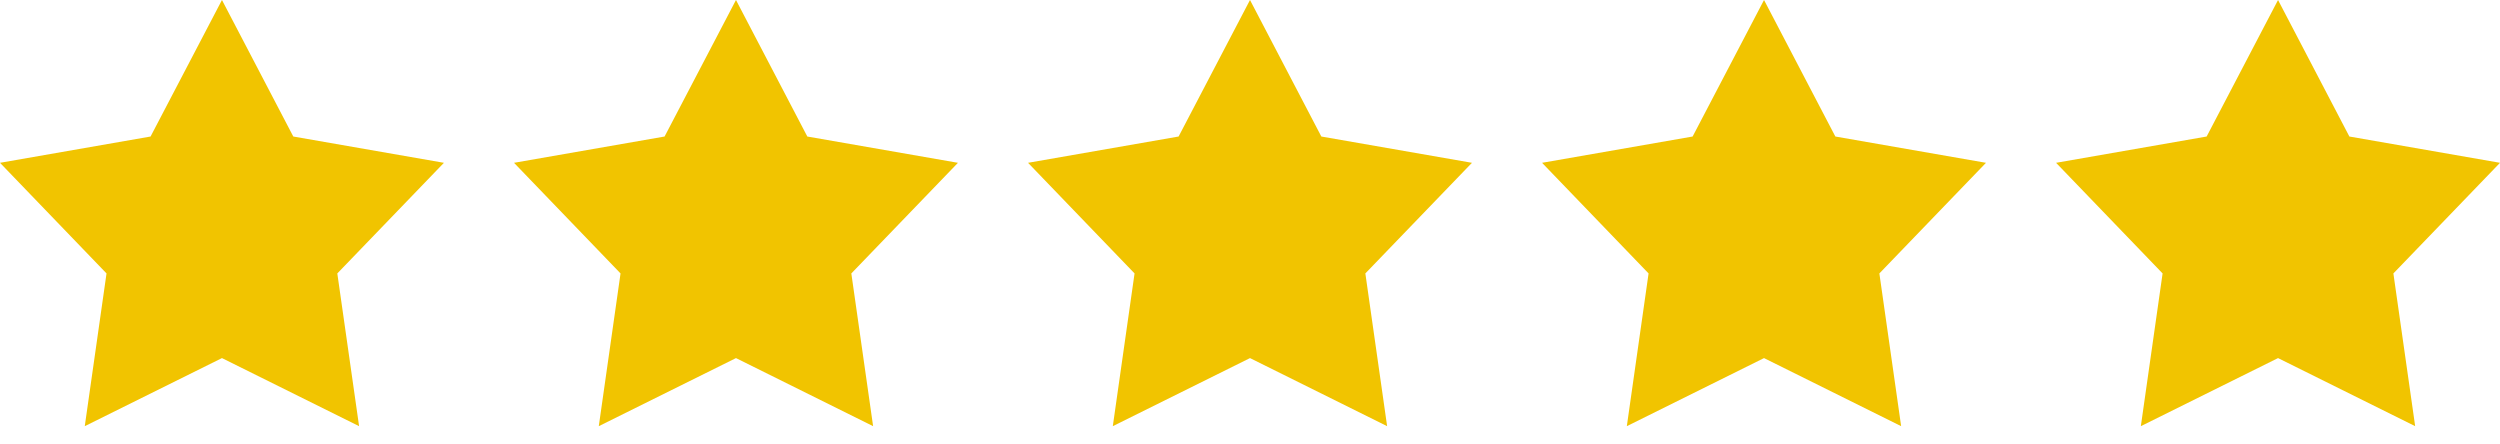
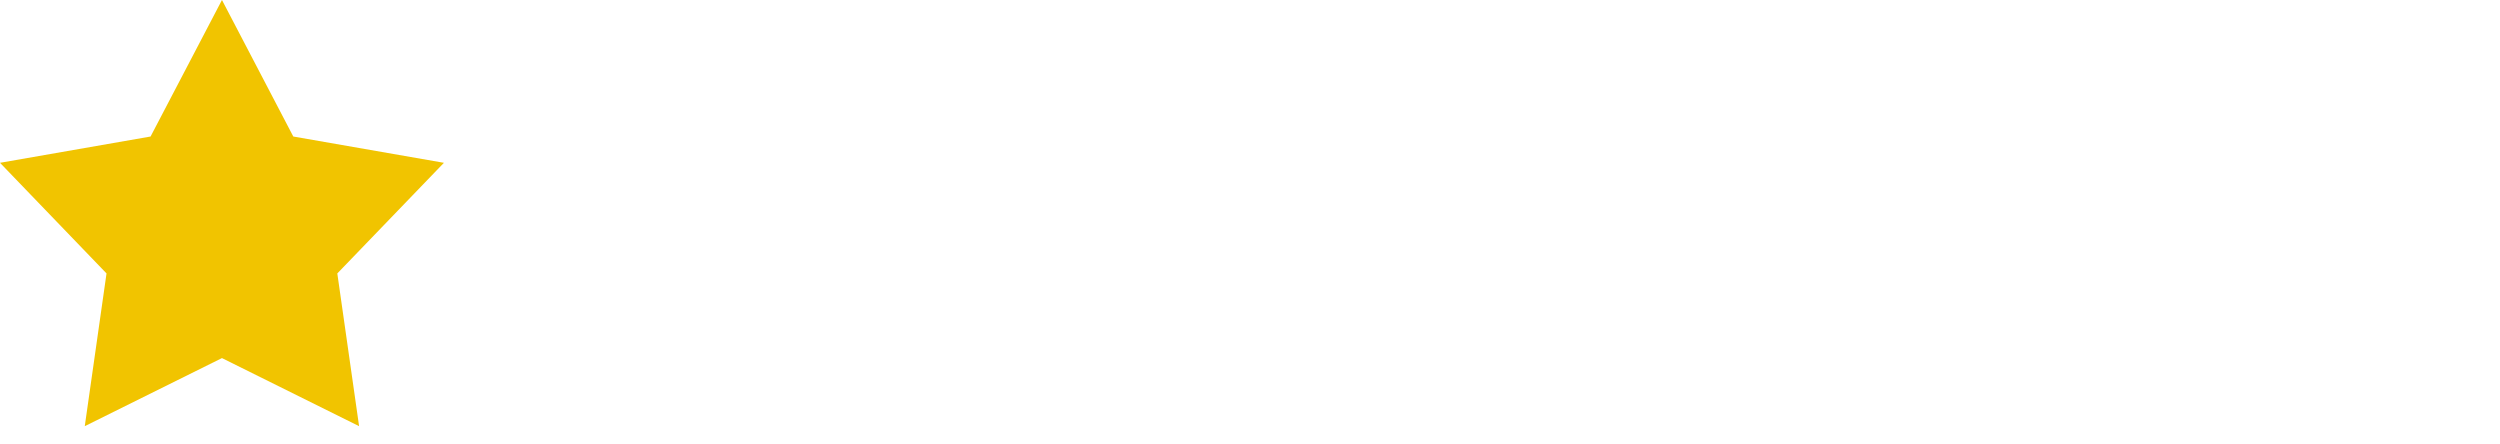
<svg xmlns="http://www.w3.org/2000/svg" width="107" height="19" viewBox="0 0 107 19" fill="none">
  <path d="M9.5 0L12.553 5.843L19 6.968L14.437 11.703L15.369 18.24L9.5 15.326L3.628 18.24L4.559 11.703L0 6.968L6.444 5.843L9.5 0Z" fill="#F1C400" />
-   <path d="M31.5 0L34.553 5.843L41 6.968L36.437 11.703L37.369 18.24L31.5 15.326L25.628 18.24L26.559 11.703L22 6.968L28.444 5.843L31.5 0Z" fill="#F1C400" />
-   <path d="M53.5 0L56.553 5.843L63 6.968L58.437 11.703L59.369 18.24L53.5 15.326L47.628 18.24L48.559 11.703L44 6.968L50.444 5.843L53.5 0Z" fill="#F1C400" />
-   <path d="M75.5 0L78.553 5.843L85 6.968L80.437 11.703L81.369 18.24L75.5 15.326L69.628 18.24L70.559 11.703L66 6.968L72.444 5.843L75.5 0Z" fill="#F1C400" />
-   <path d="M97.5 0L100.553 5.843L107 6.968L102.437 11.703L103.369 18.24L97.5 15.326L91.628 18.24L92.559 11.703L88 6.968L94.444 5.843L97.5 0Z" fill="#F1C400" />
</svg>